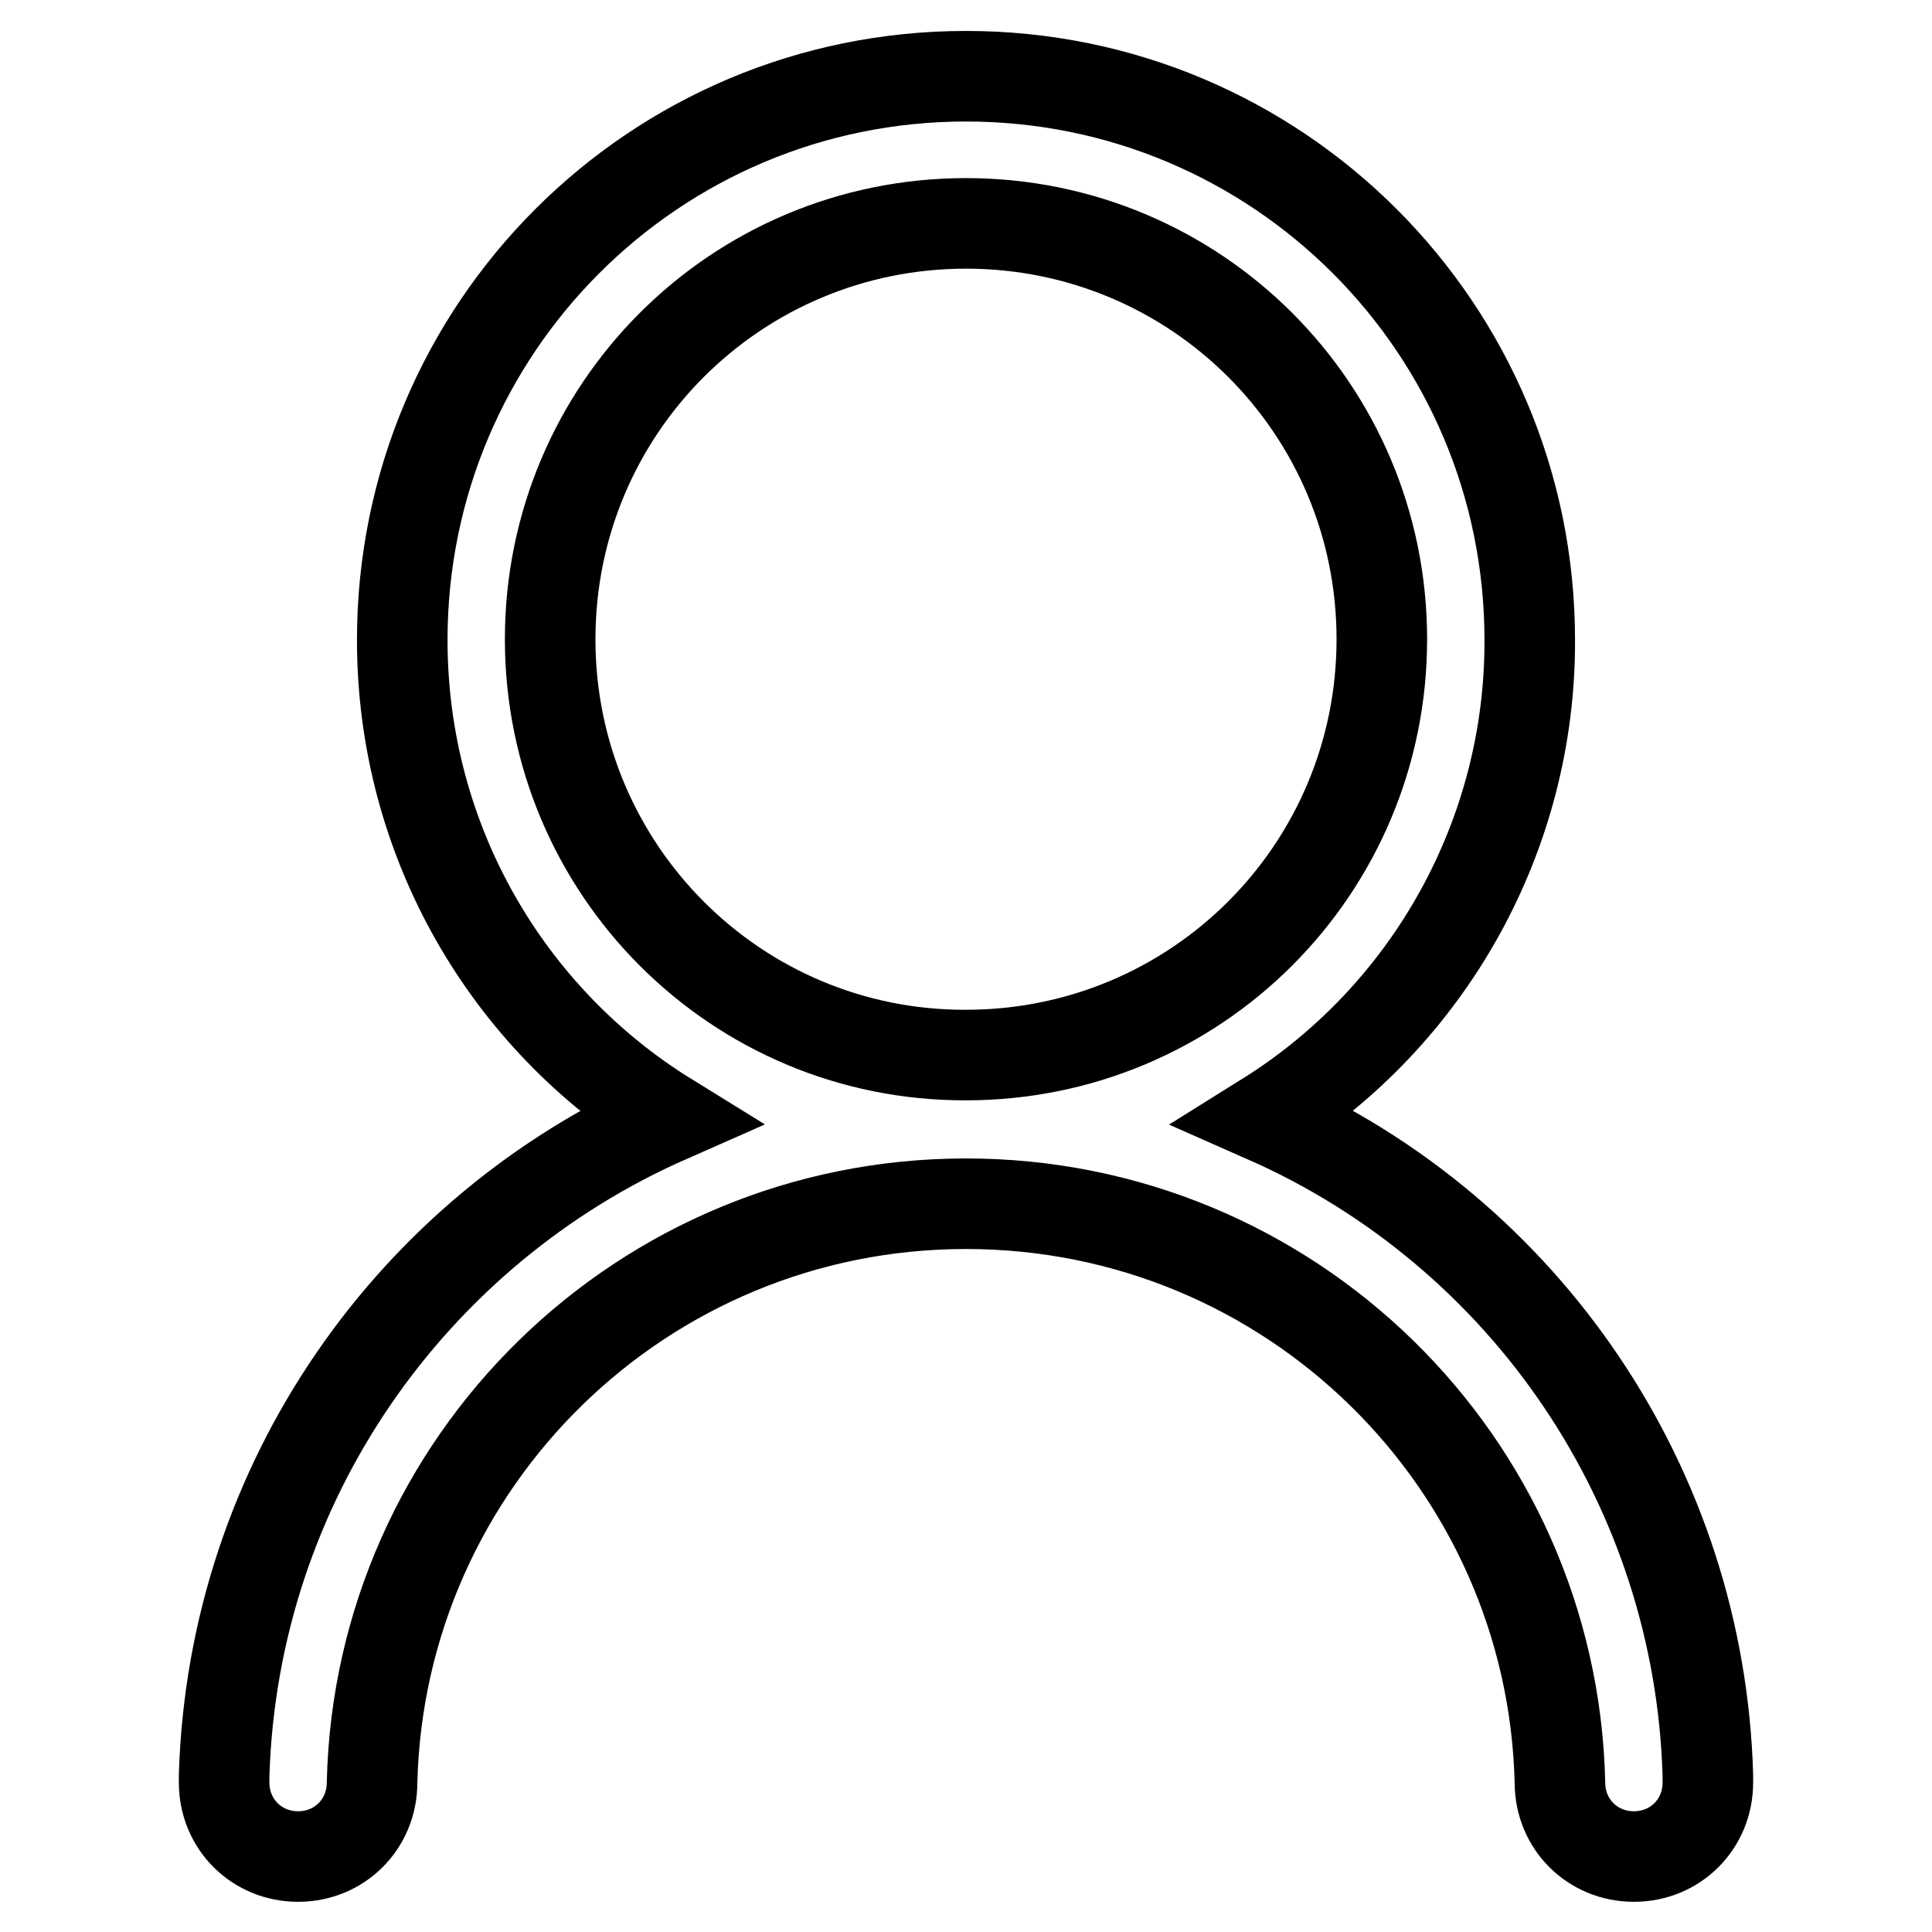
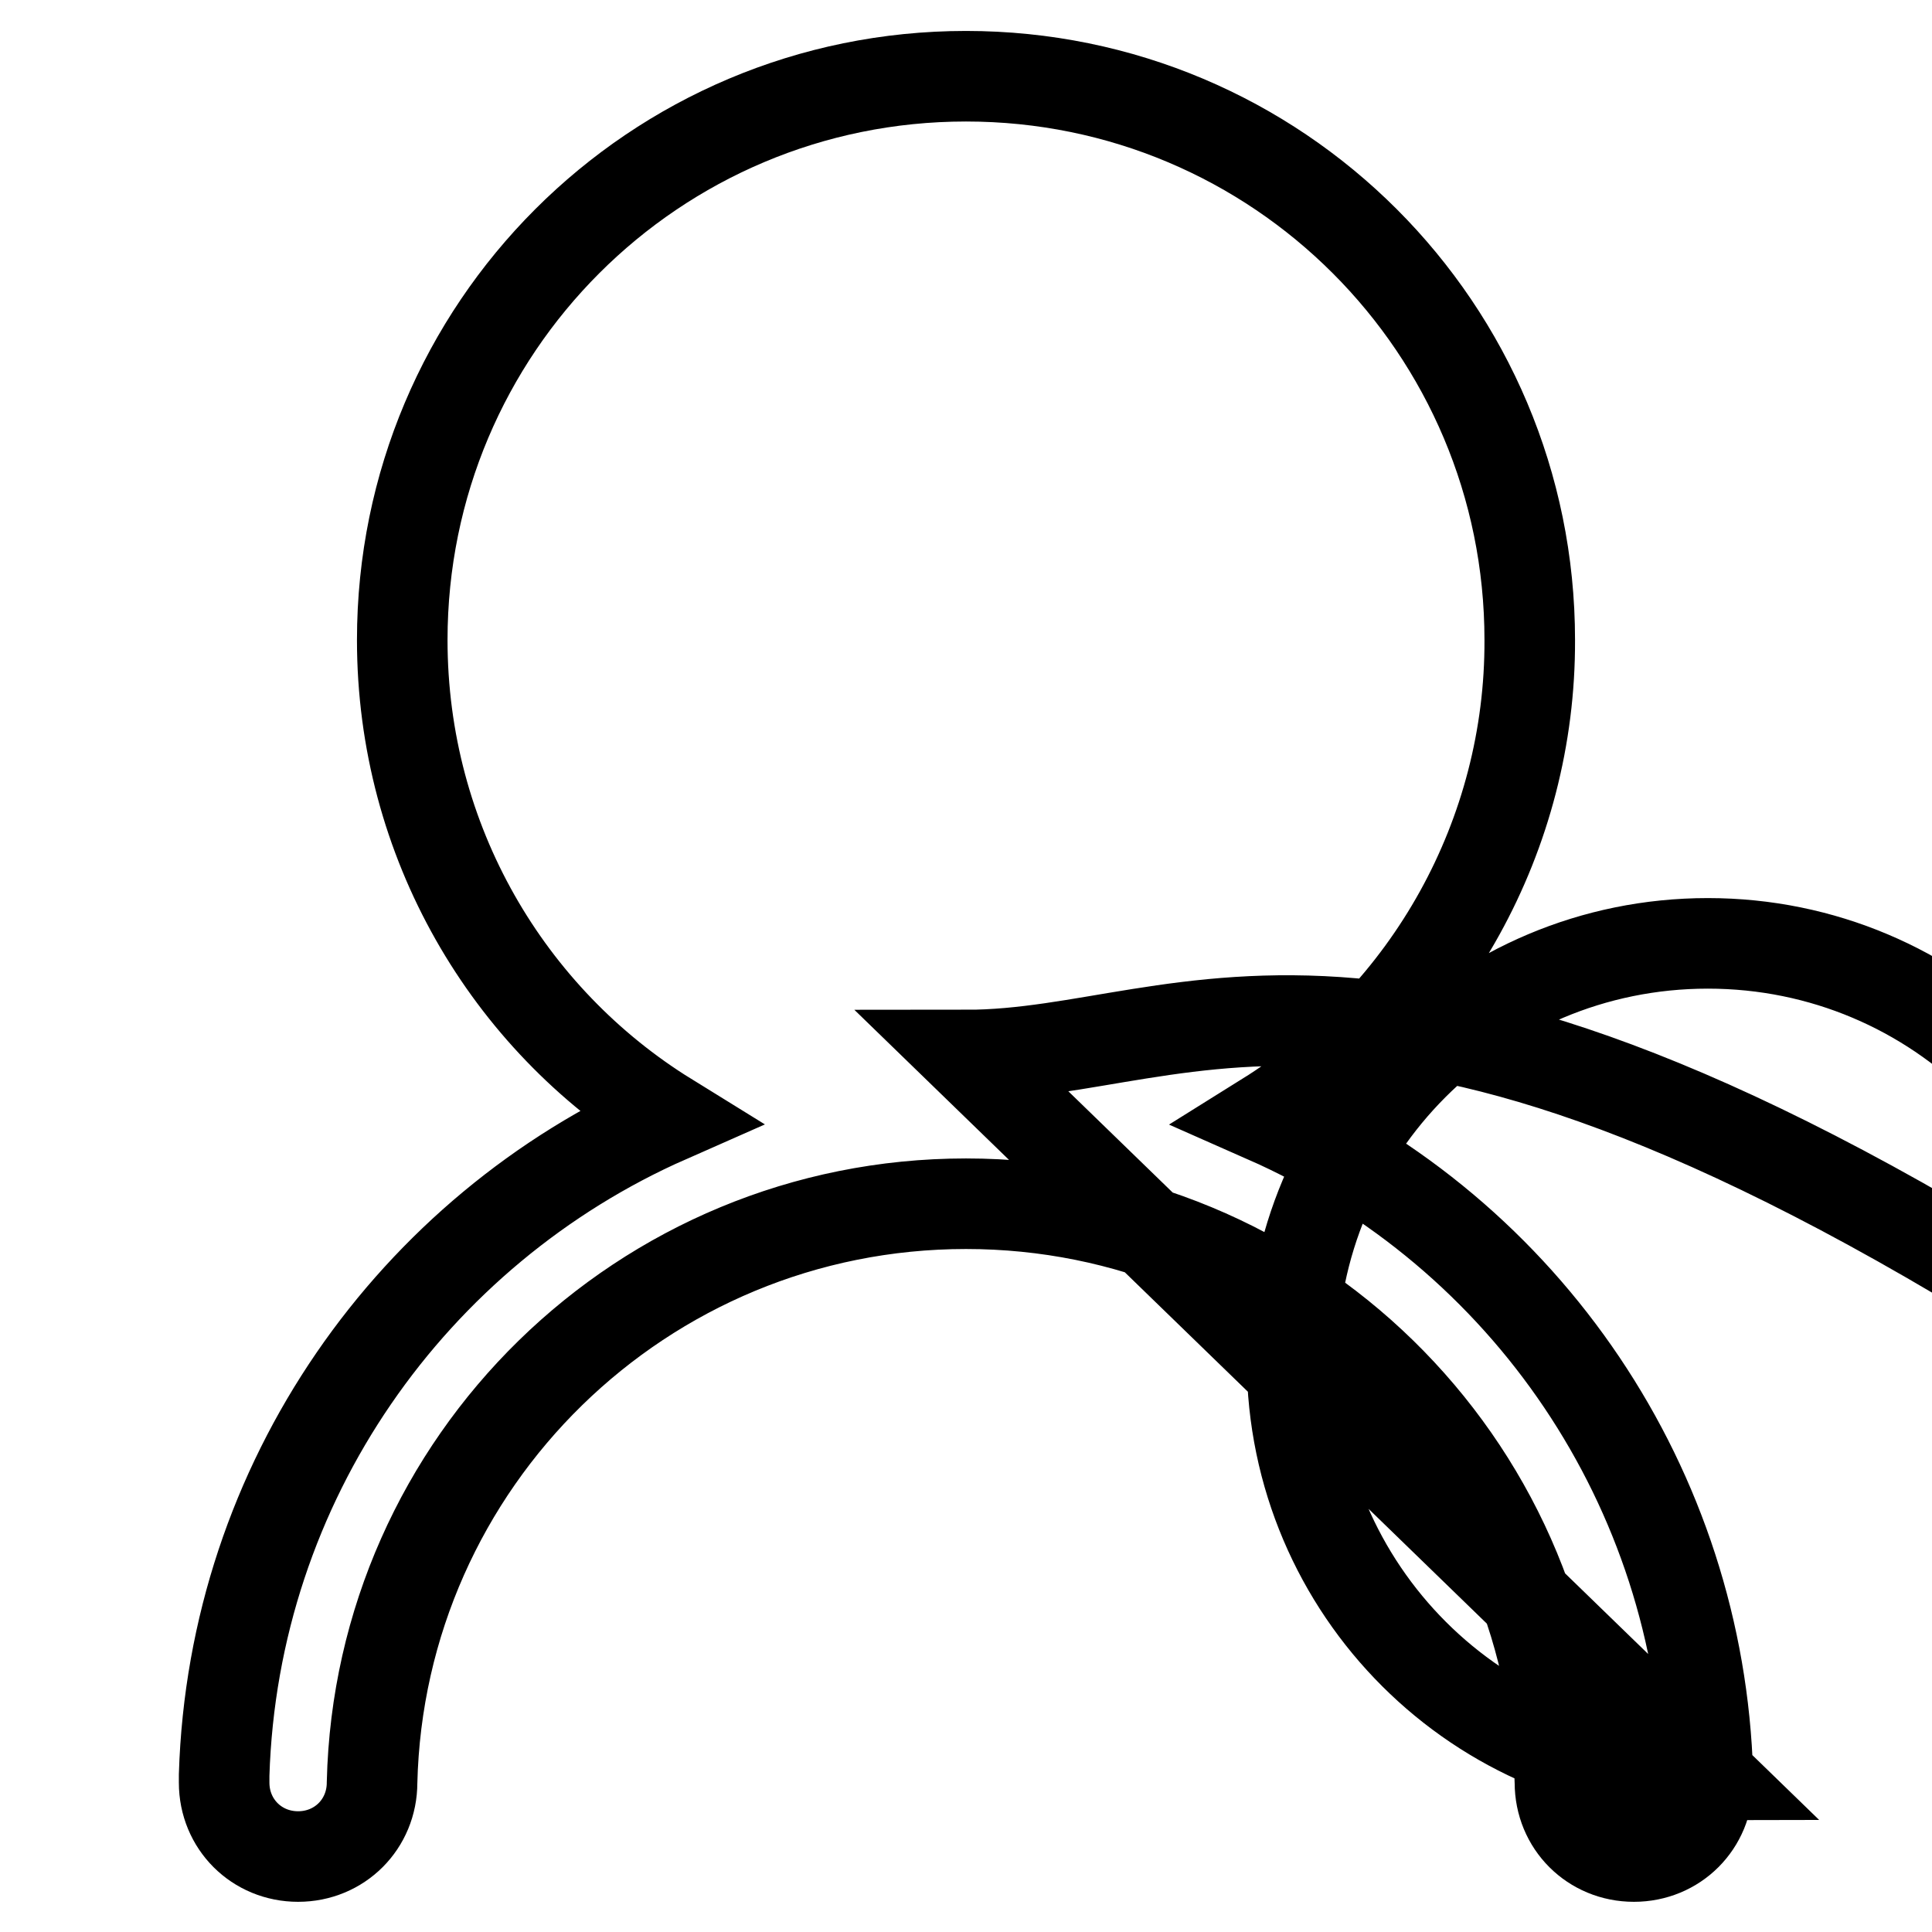
<svg xmlns="http://www.w3.org/2000/svg" version="1.1" x="0px" y="0px" viewBox="0 0 256 256" enable-background="new 0 0 256 256" xml:space="preserve">
  <g>
-     <path stroke-width="12" fill-opacity="0" stroke="#000000" d="M226.3,235.2c-1.1-37.9-23.9-71.8-58.6-87.1c21.8-13.6,35.1-37.6,35-63.3c0-41.3-33.4-74.7-74.7-74.7 c-41.3,0-74.7,33.4-74.7,74.7c0,26.7,14,50.2,35.2,63.3c-33.8,14.9-57.6,48.2-58.8,87.1v1c0,5.5,4.3,9.8,9.8,9.8 c5.5,0,9.8-4.3,9.8-9.8c1-42.5,35.8-76.7,78.7-76.7s77.7,34.2,78.7,76.7c0,5.5,4.3,9.8,9.8,9.8c5.5,0,9.8-4.3,9.8-9.8V235.2z  M128,139.8c-30.4,0.1-55-24.5-55.1-54.9c0-0.1,0-0.1,0-0.2c0-30.5,24.6-55.1,55.1-55.1c30.5,0,55.1,24.6,55.1,55.1 C183.1,115.2,158.5,139.8,128,139.8z" />
+     <path stroke-width="12" fill-opacity="0" stroke="#000000" d="M226.3,235.2c-1.1-37.9-23.9-71.8-58.6-87.1c21.8-13.6,35.1-37.6,35-63.3c0-41.3-33.4-74.7-74.7-74.7 c-41.3,0-74.7,33.4-74.7,74.7c0,26.7,14,50.2,35.2,63.3c-33.8,14.9-57.6,48.2-58.8,87.1v1c0,5.5,4.3,9.8,9.8,9.8 c5.5,0,9.8-4.3,9.8-9.8c1-42.5,35.8-76.7,78.7-76.7s77.7,34.2,78.7,76.7c0,5.5,4.3,9.8,9.8,9.8c5.5,0,9.8-4.3,9.8-9.8V235.2z  c-30.4,0.1-55-24.5-55.1-54.9c0-0.1,0-0.1,0-0.2c0-30.5,24.6-55.1,55.1-55.1c30.5,0,55.1,24.6,55.1,55.1 C183.1,115.2,158.5,139.8,128,139.8z" />
  </g>
</svg>